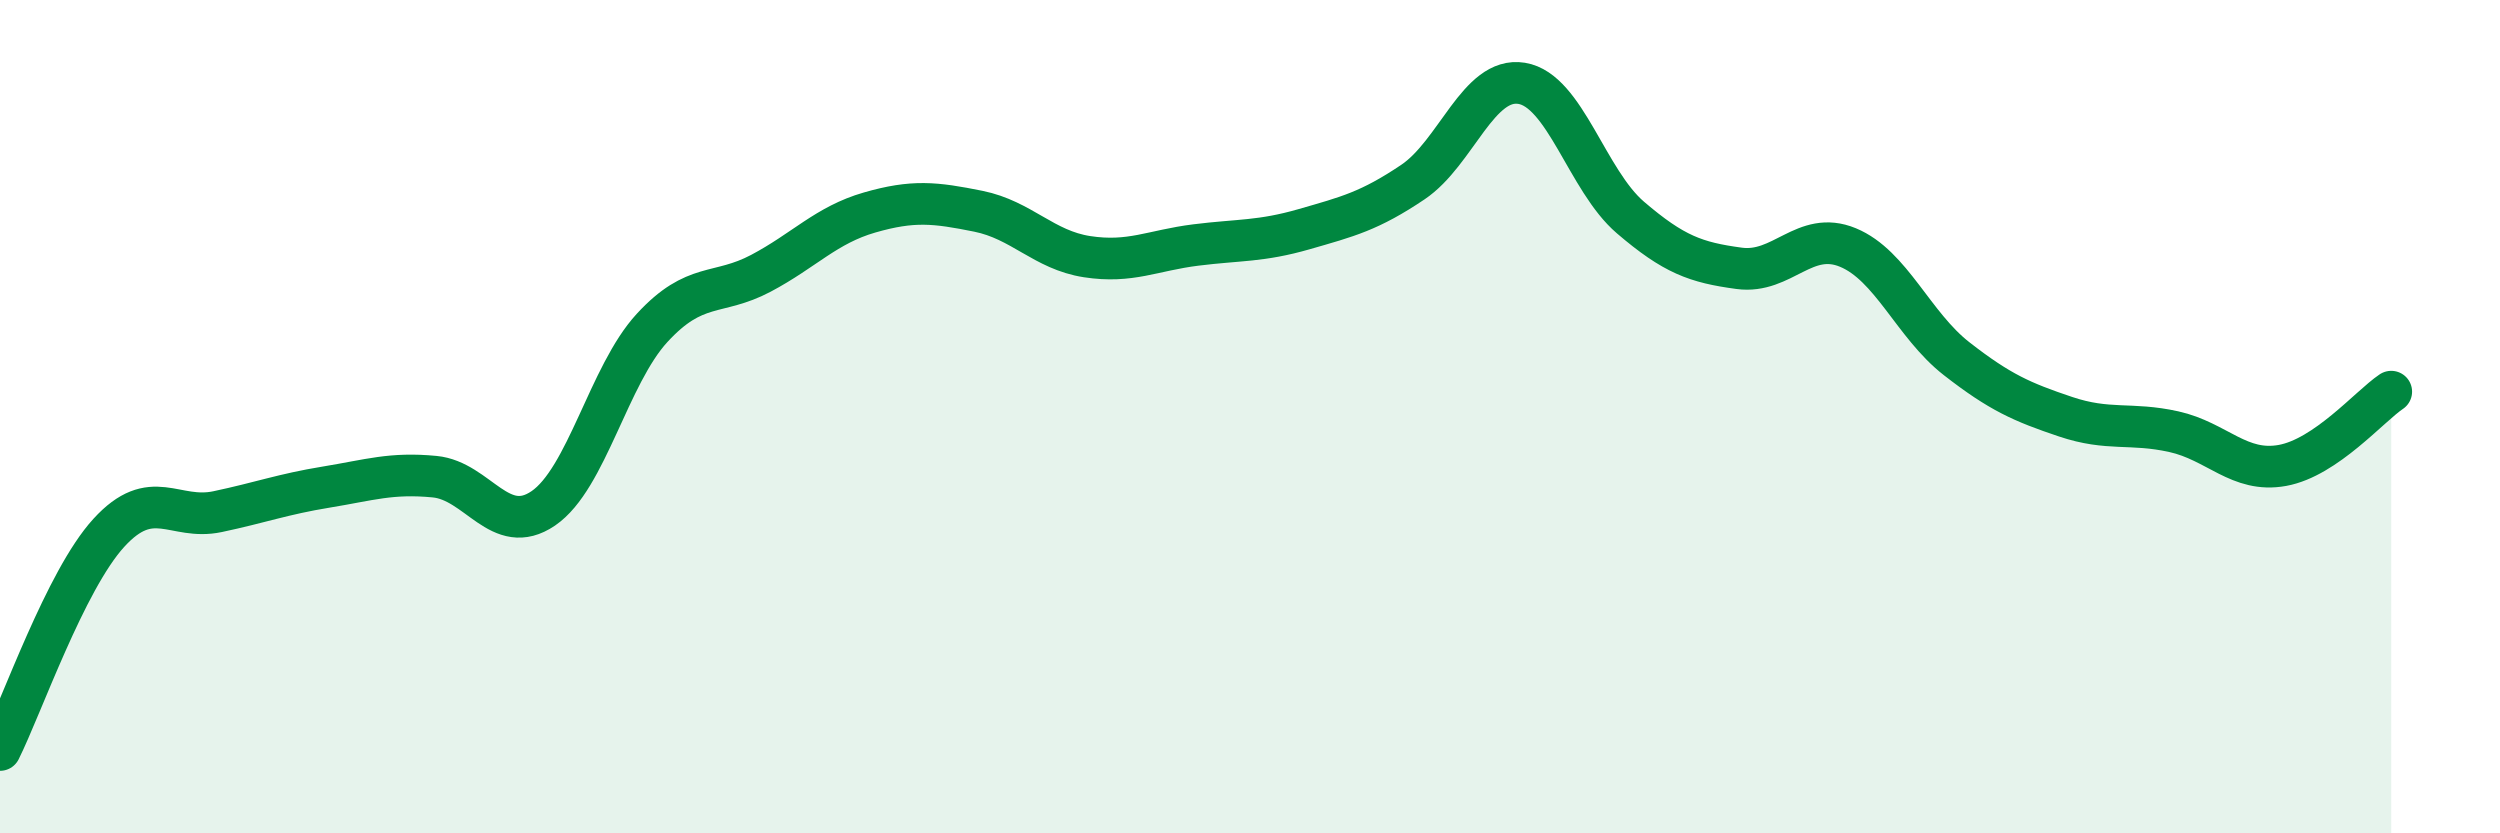
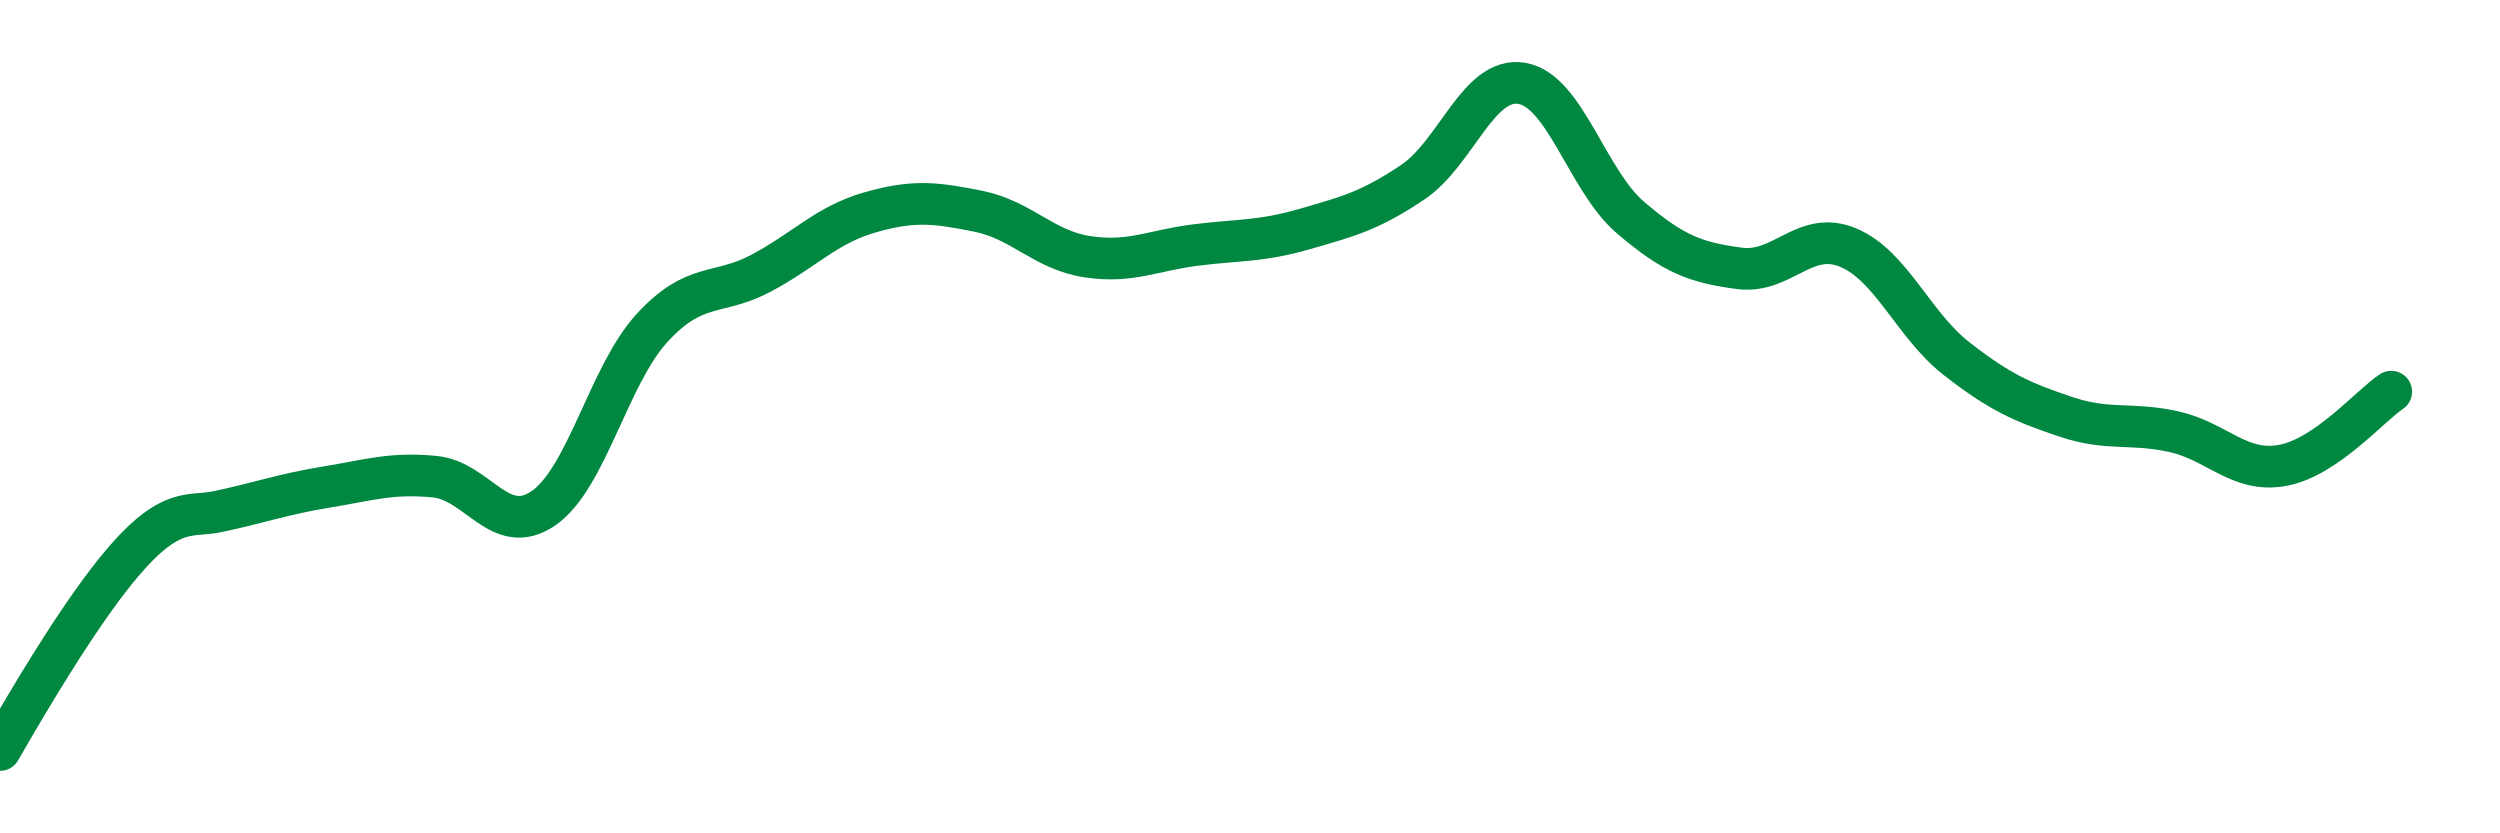
<svg xmlns="http://www.w3.org/2000/svg" width="60" height="20" viewBox="0 0 60 20">
-   <path d="M 0,18 C 0.52,16.96 1.57,13.93 2.61,12.79 C 3.65,11.65 4.18,12.5 5.22,12.28 C 6.26,12.06 6.79,11.86 7.83,11.69 C 8.87,11.52 9.39,11.34 10.43,11.44 C 11.47,11.54 12,12.91 13.04,12.2 C 14.08,11.49 14.61,9 15.65,7.87 C 16.69,6.74 17.22,7.11 18.26,6.56 C 19.3,6.01 19.83,5.4 20.87,5.1 C 21.91,4.8 22.44,4.86 23.48,5.07 C 24.52,5.28 25.05,6 26.09,6.16 C 27.13,6.32 27.66,6.01 28.7,5.88 C 29.74,5.75 30.26,5.8 31.3,5.5 C 32.34,5.2 32.87,5.07 33.91,4.37 C 34.95,3.67 35.48,1.83 36.52,2 C 37.56,2.17 38.09,4.33 39.13,5.22 C 40.17,6.11 40.7,6.3 41.74,6.44 C 42.78,6.58 43.31,5.51 44.35,5.94 C 45.39,6.37 45.92,7.8 46.96,8.61 C 48,9.42 48.53,9.65 49.57,10 C 50.61,10.35 51.13,10.13 52.17,10.36 C 53.21,10.59 53.74,11.36 54.78,11.17 C 55.82,10.98 56.87,9.75 57.39,9.4L57.39 20L0 20Z" fill="#008740" opacity="0.1" stroke-linecap="round" stroke-linejoin="round" />
-   <path d="M 0,18 C 0.52,16.96 1.57,13.93 2.61,12.79 C 3.65,11.65 4.18,12.5 5.22,12.28 C 6.26,12.06 6.79,11.86 7.83,11.69 C 8.87,11.52 9.39,11.34 10.43,11.44 C 11.47,11.54 12,12.91 13.04,12.2 C 14.08,11.49 14.61,9 15.65,7.87 C 16.69,6.74 17.22,7.11 18.26,6.56 C 19.3,6.01 19.83,5.4 20.87,5.1 C 21.91,4.8 22.44,4.86 23.48,5.07 C 24.52,5.28 25.05,6 26.09,6.16 C 27.13,6.32 27.66,6.01 28.7,5.88 C 29.74,5.75 30.26,5.8 31.3,5.5 C 32.34,5.2 32.87,5.07 33.91,4.37 C 34.95,3.67 35.48,1.83 36.52,2 C 37.56,2.17 38.09,4.33 39.13,5.22 C 40.17,6.11 40.7,6.3 41.74,6.44 C 42.78,6.58 43.31,5.51 44.35,5.94 C 45.39,6.37 45.92,7.8 46.96,8.61 C 48,9.42 48.53,9.65 49.57,10 C 50.61,10.35 51.13,10.13 52.17,10.36 C 53.21,10.59 53.74,11.36 54.78,11.17 C 55.82,10.98 56.87,9.75 57.39,9.4" stroke="#008740" stroke-width="1" fill="none" stroke-linecap="round" stroke-linejoin="round" />
+   <path d="M 0,18 C 3.65,11.65 4.18,12.5 5.22,12.28 C 6.26,12.06 6.79,11.86 7.83,11.69 C 8.87,11.52 9.39,11.34 10.43,11.44 C 11.47,11.54 12,12.91 13.04,12.2 C 14.08,11.49 14.61,9 15.65,7.87 C 16.69,6.74 17.22,7.11 18.26,6.56 C 19.3,6.01 19.83,5.4 20.87,5.1 C 21.91,4.8 22.44,4.86 23.48,5.07 C 24.52,5.28 25.05,6 26.09,6.16 C 27.13,6.32 27.66,6.01 28.7,5.88 C 29.74,5.75 30.26,5.8 31.3,5.5 C 32.34,5.2 32.87,5.07 33.91,4.37 C 34.95,3.67 35.48,1.83 36.52,2 C 37.56,2.17 38.09,4.33 39.13,5.22 C 40.17,6.11 40.7,6.3 41.74,6.44 C 42.78,6.58 43.31,5.51 44.35,5.94 C 45.39,6.37 45.92,7.8 46.96,8.61 C 48,9.42 48.53,9.65 49.57,10 C 50.61,10.35 51.13,10.13 52.17,10.36 C 53.21,10.59 53.74,11.36 54.78,11.17 C 55.82,10.98 56.87,9.75 57.39,9.4" stroke="#008740" stroke-width="1" fill="none" stroke-linecap="round" stroke-linejoin="round" />
</svg>